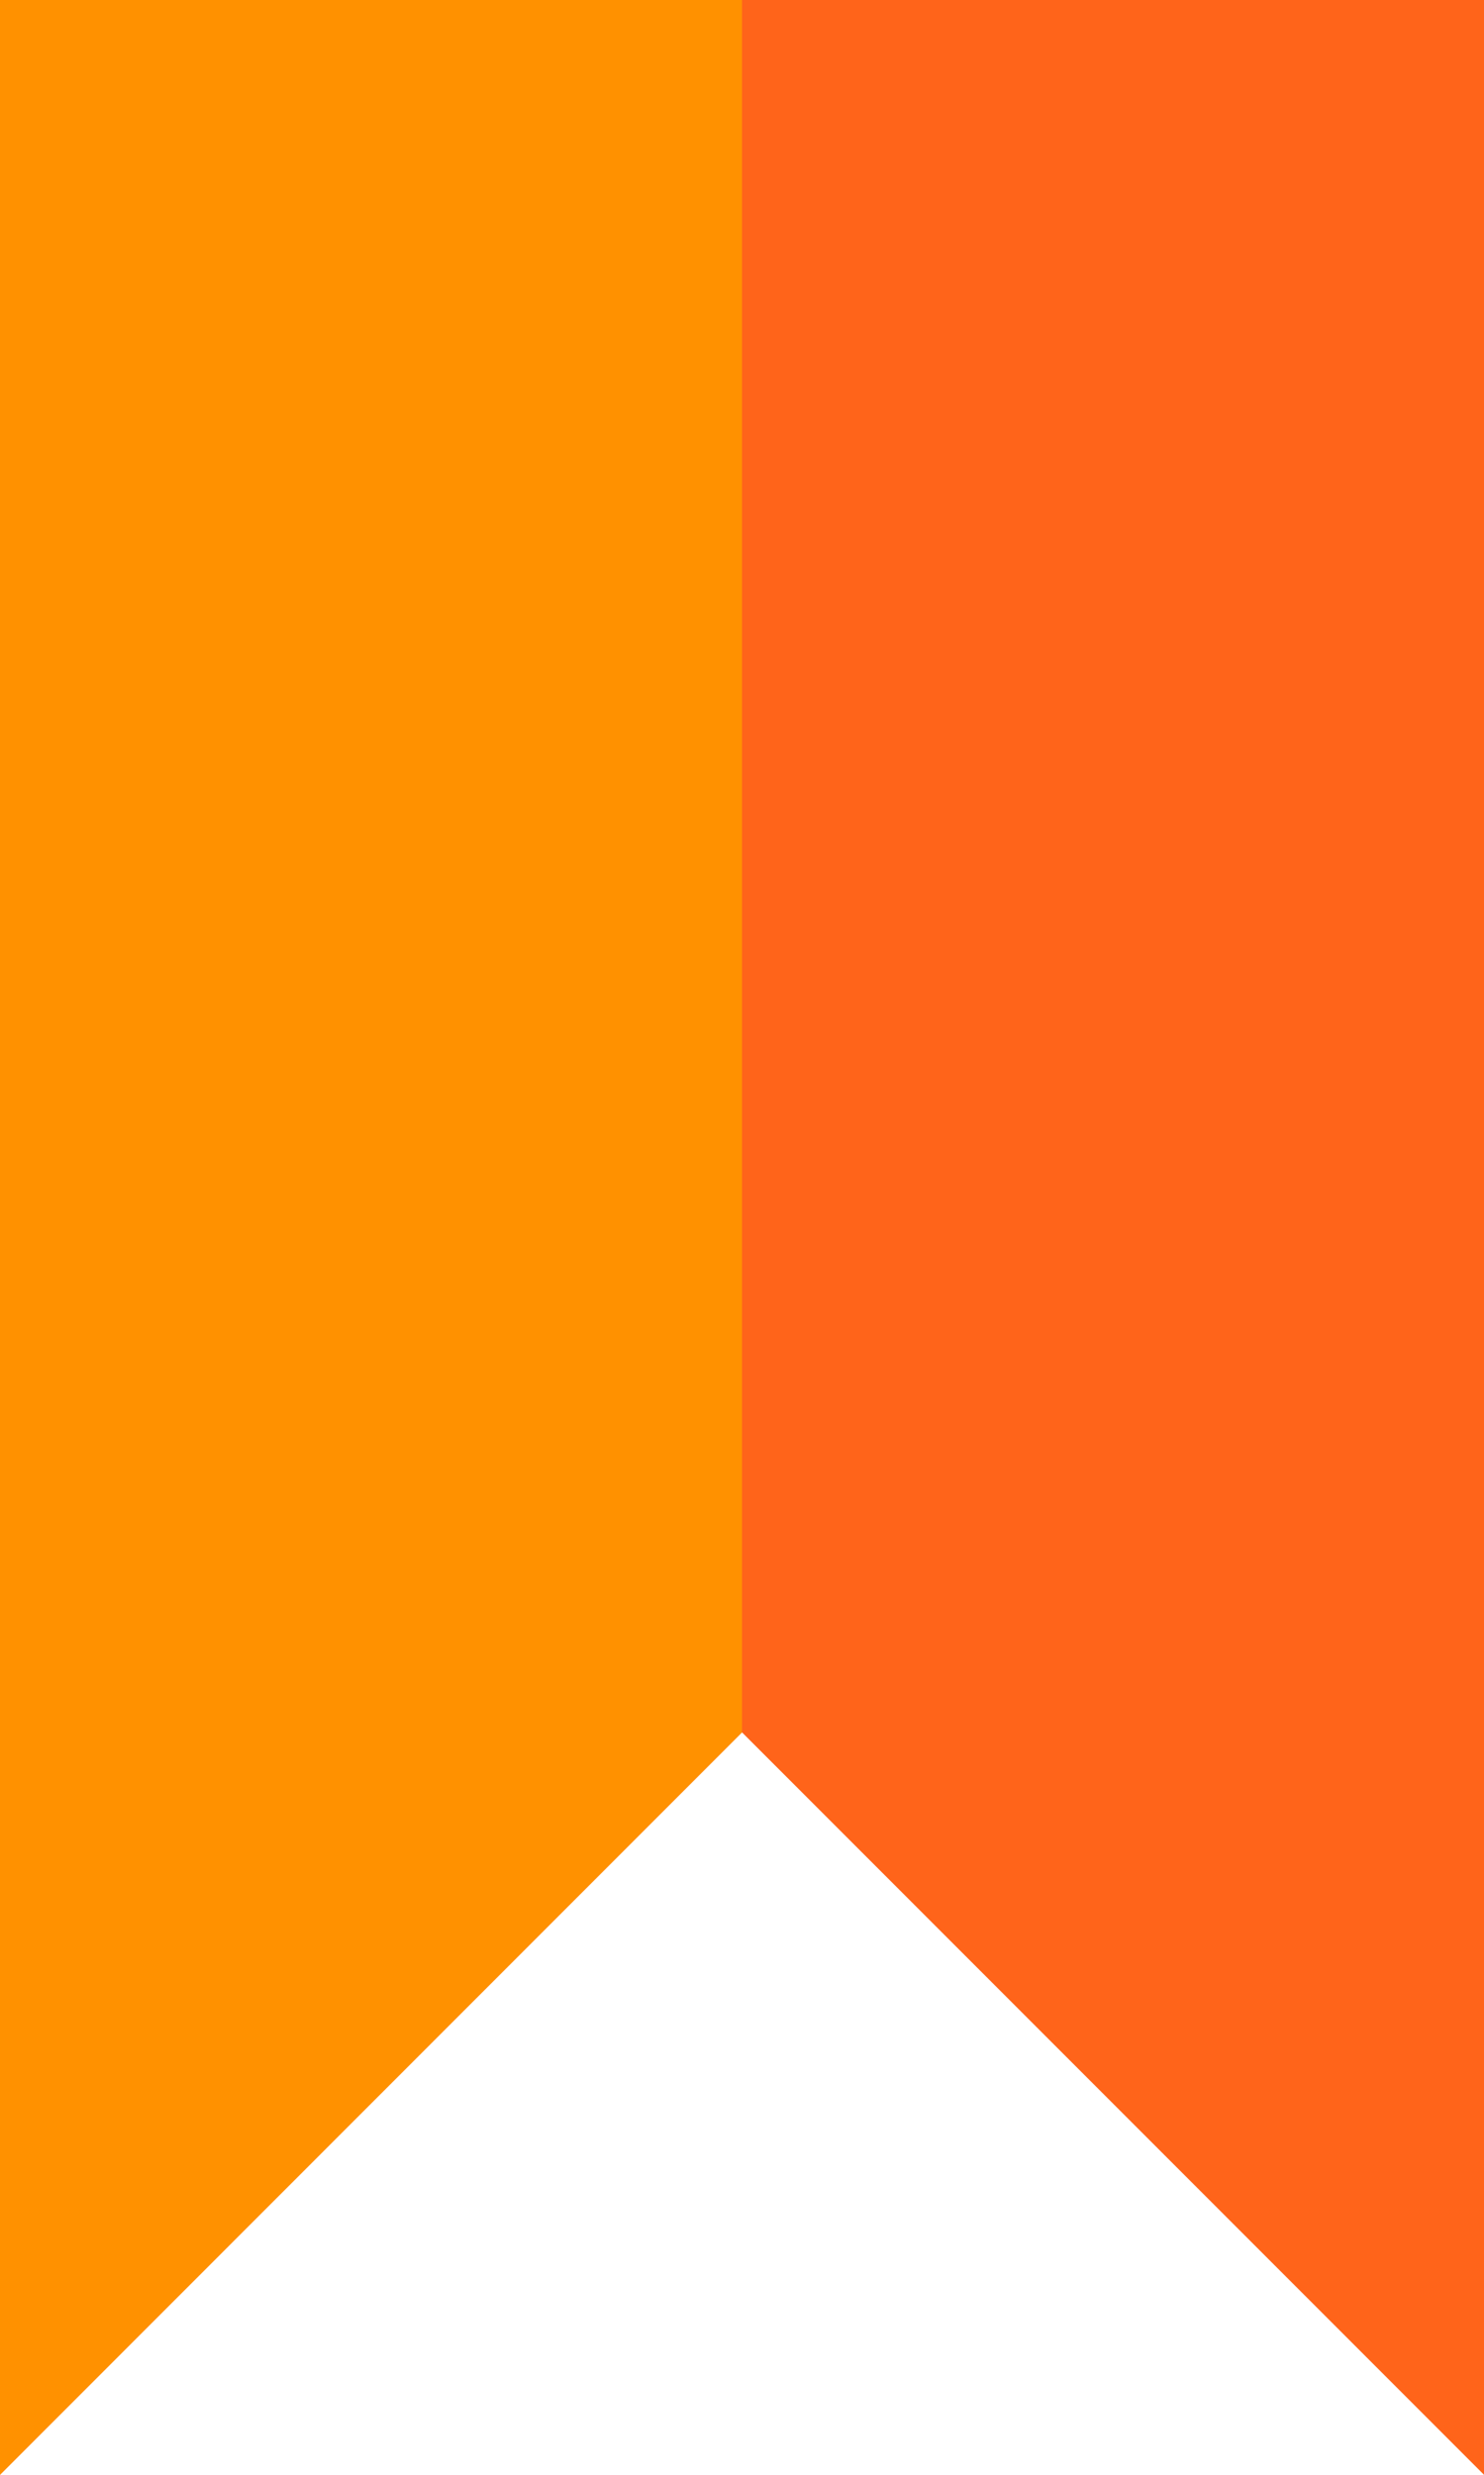
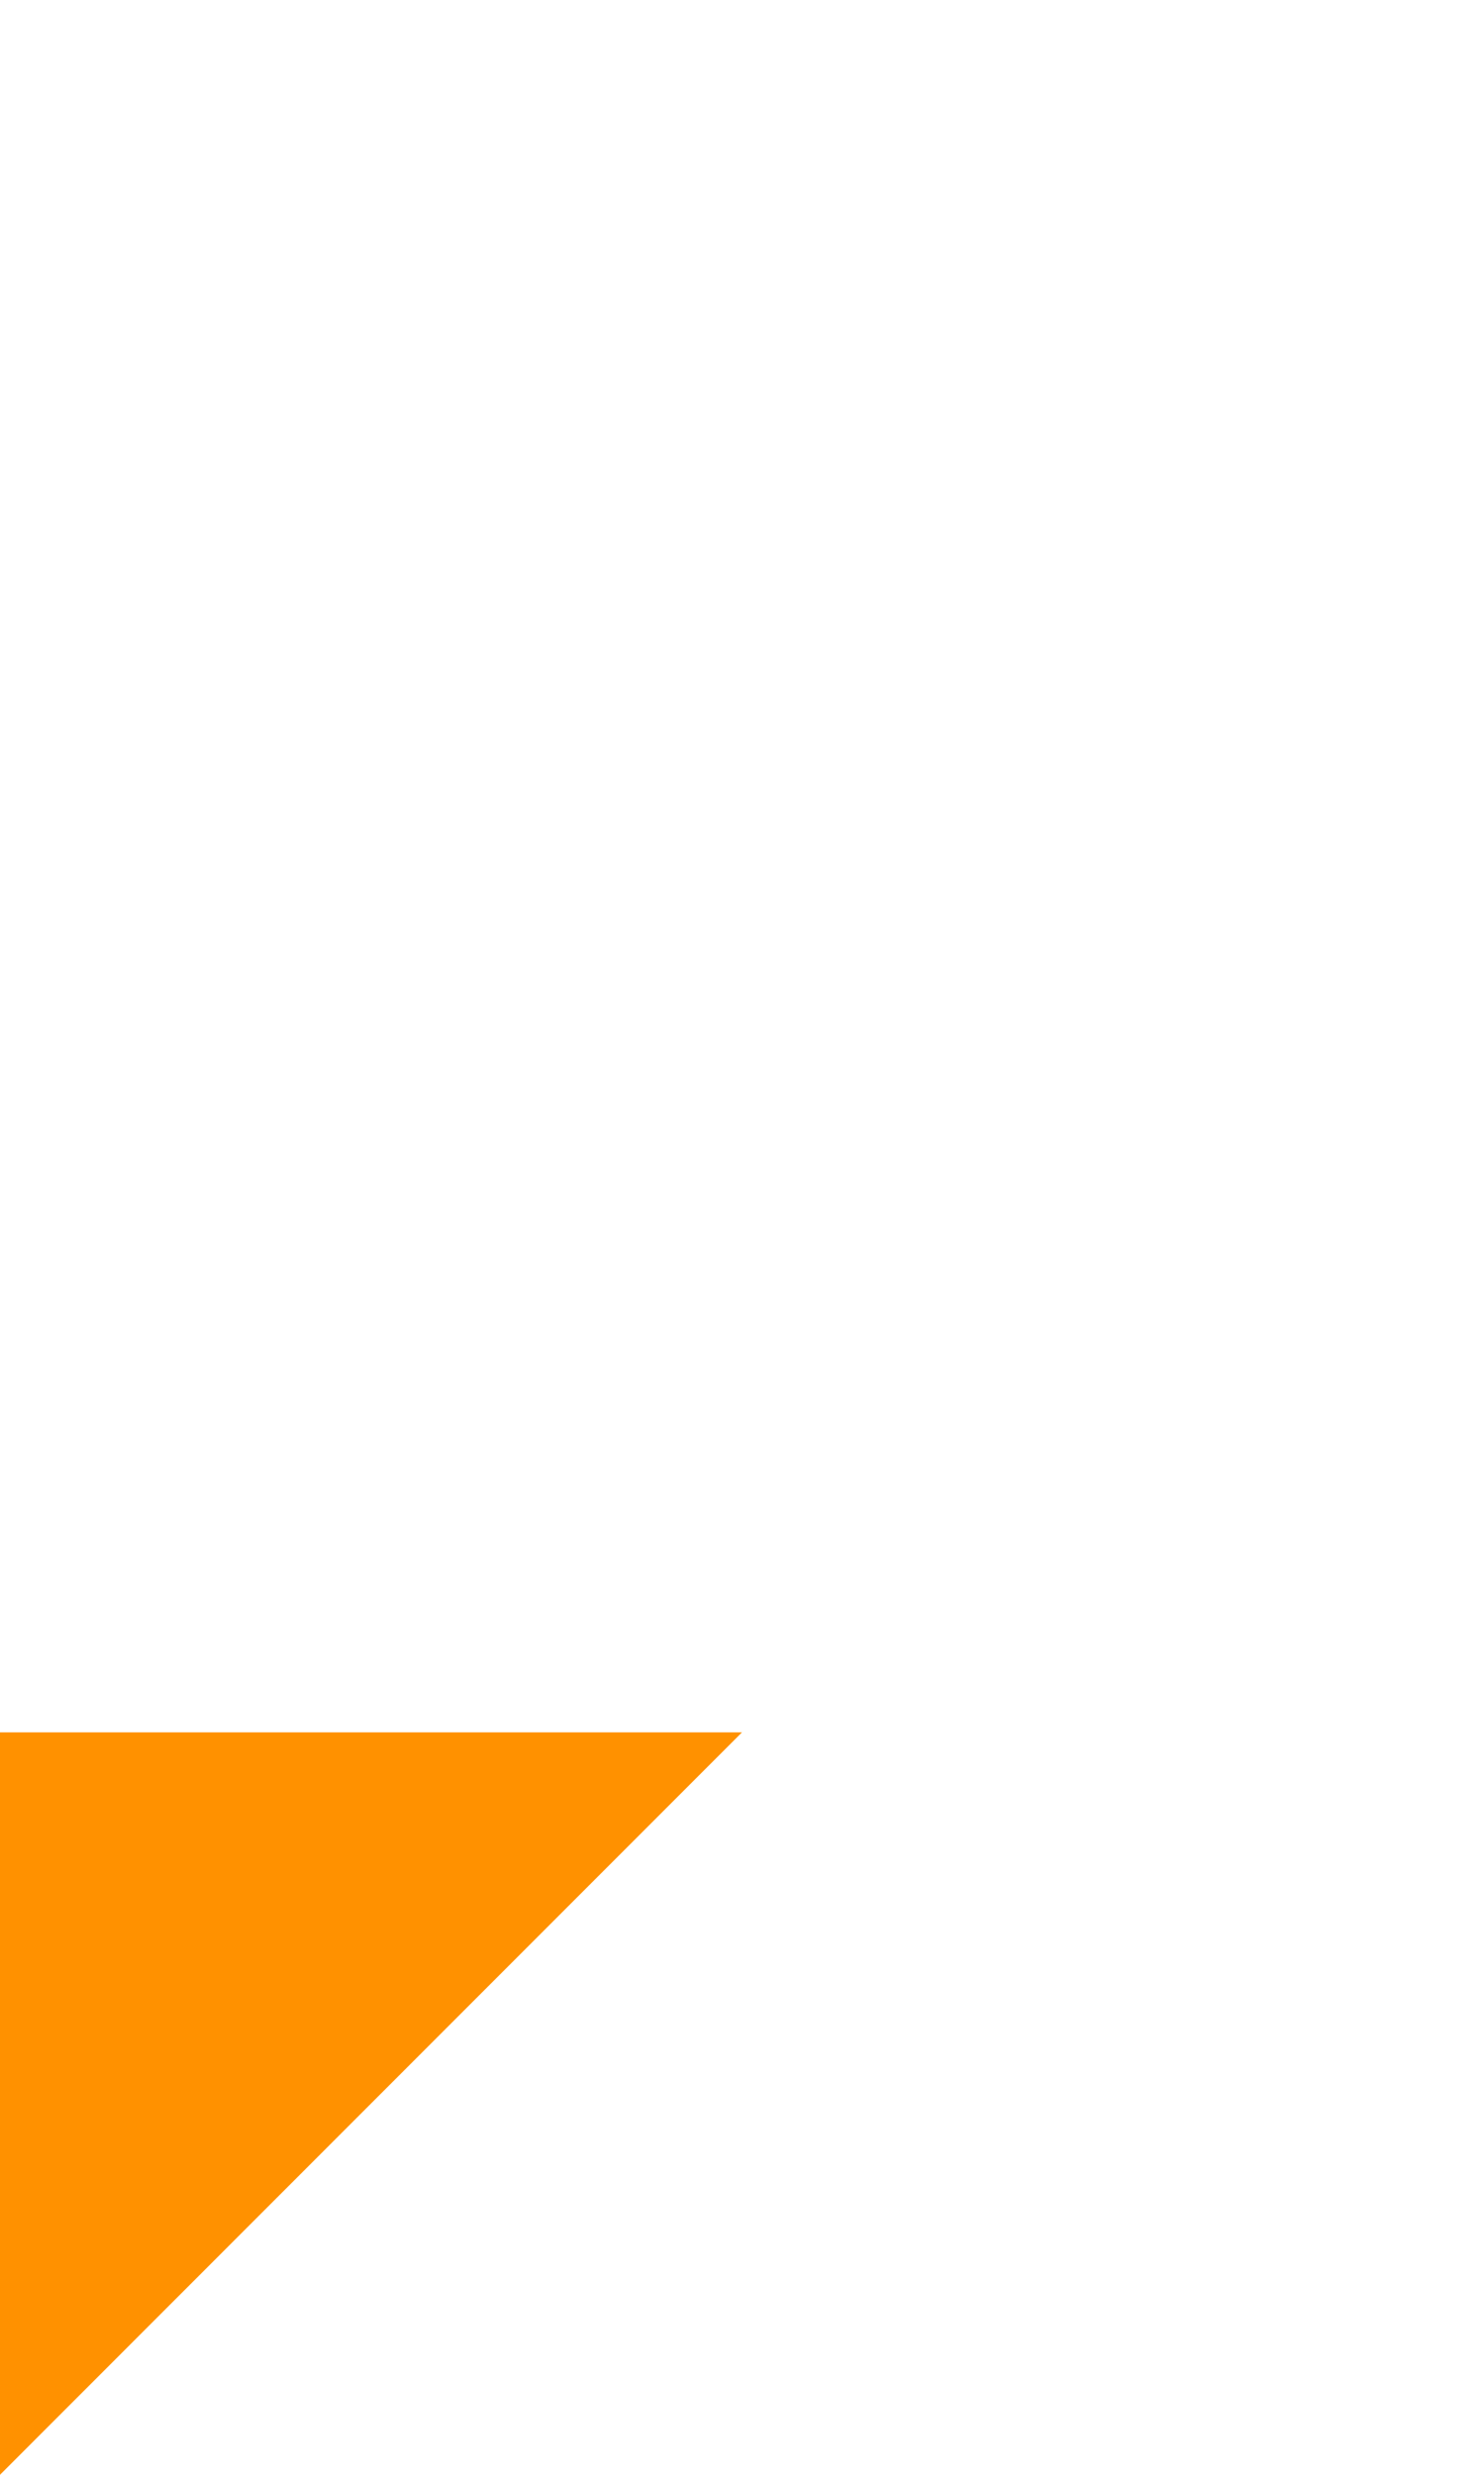
<svg xmlns="http://www.w3.org/2000/svg" width="24" height="40" viewBox="0 0 24 40" fill="none">
-   <path d="M24 40L24 0L7.15256e-07 0L7.15256e-07 40L12 28L24 40Z" fill="#FF641A" />
-   <path d="M0 0L0 40L12 28L12 0H0Z" fill="#FF9100" />
+   <path d="M0 0L0 40L12 28H0Z" fill="#FF9100" />
</svg>